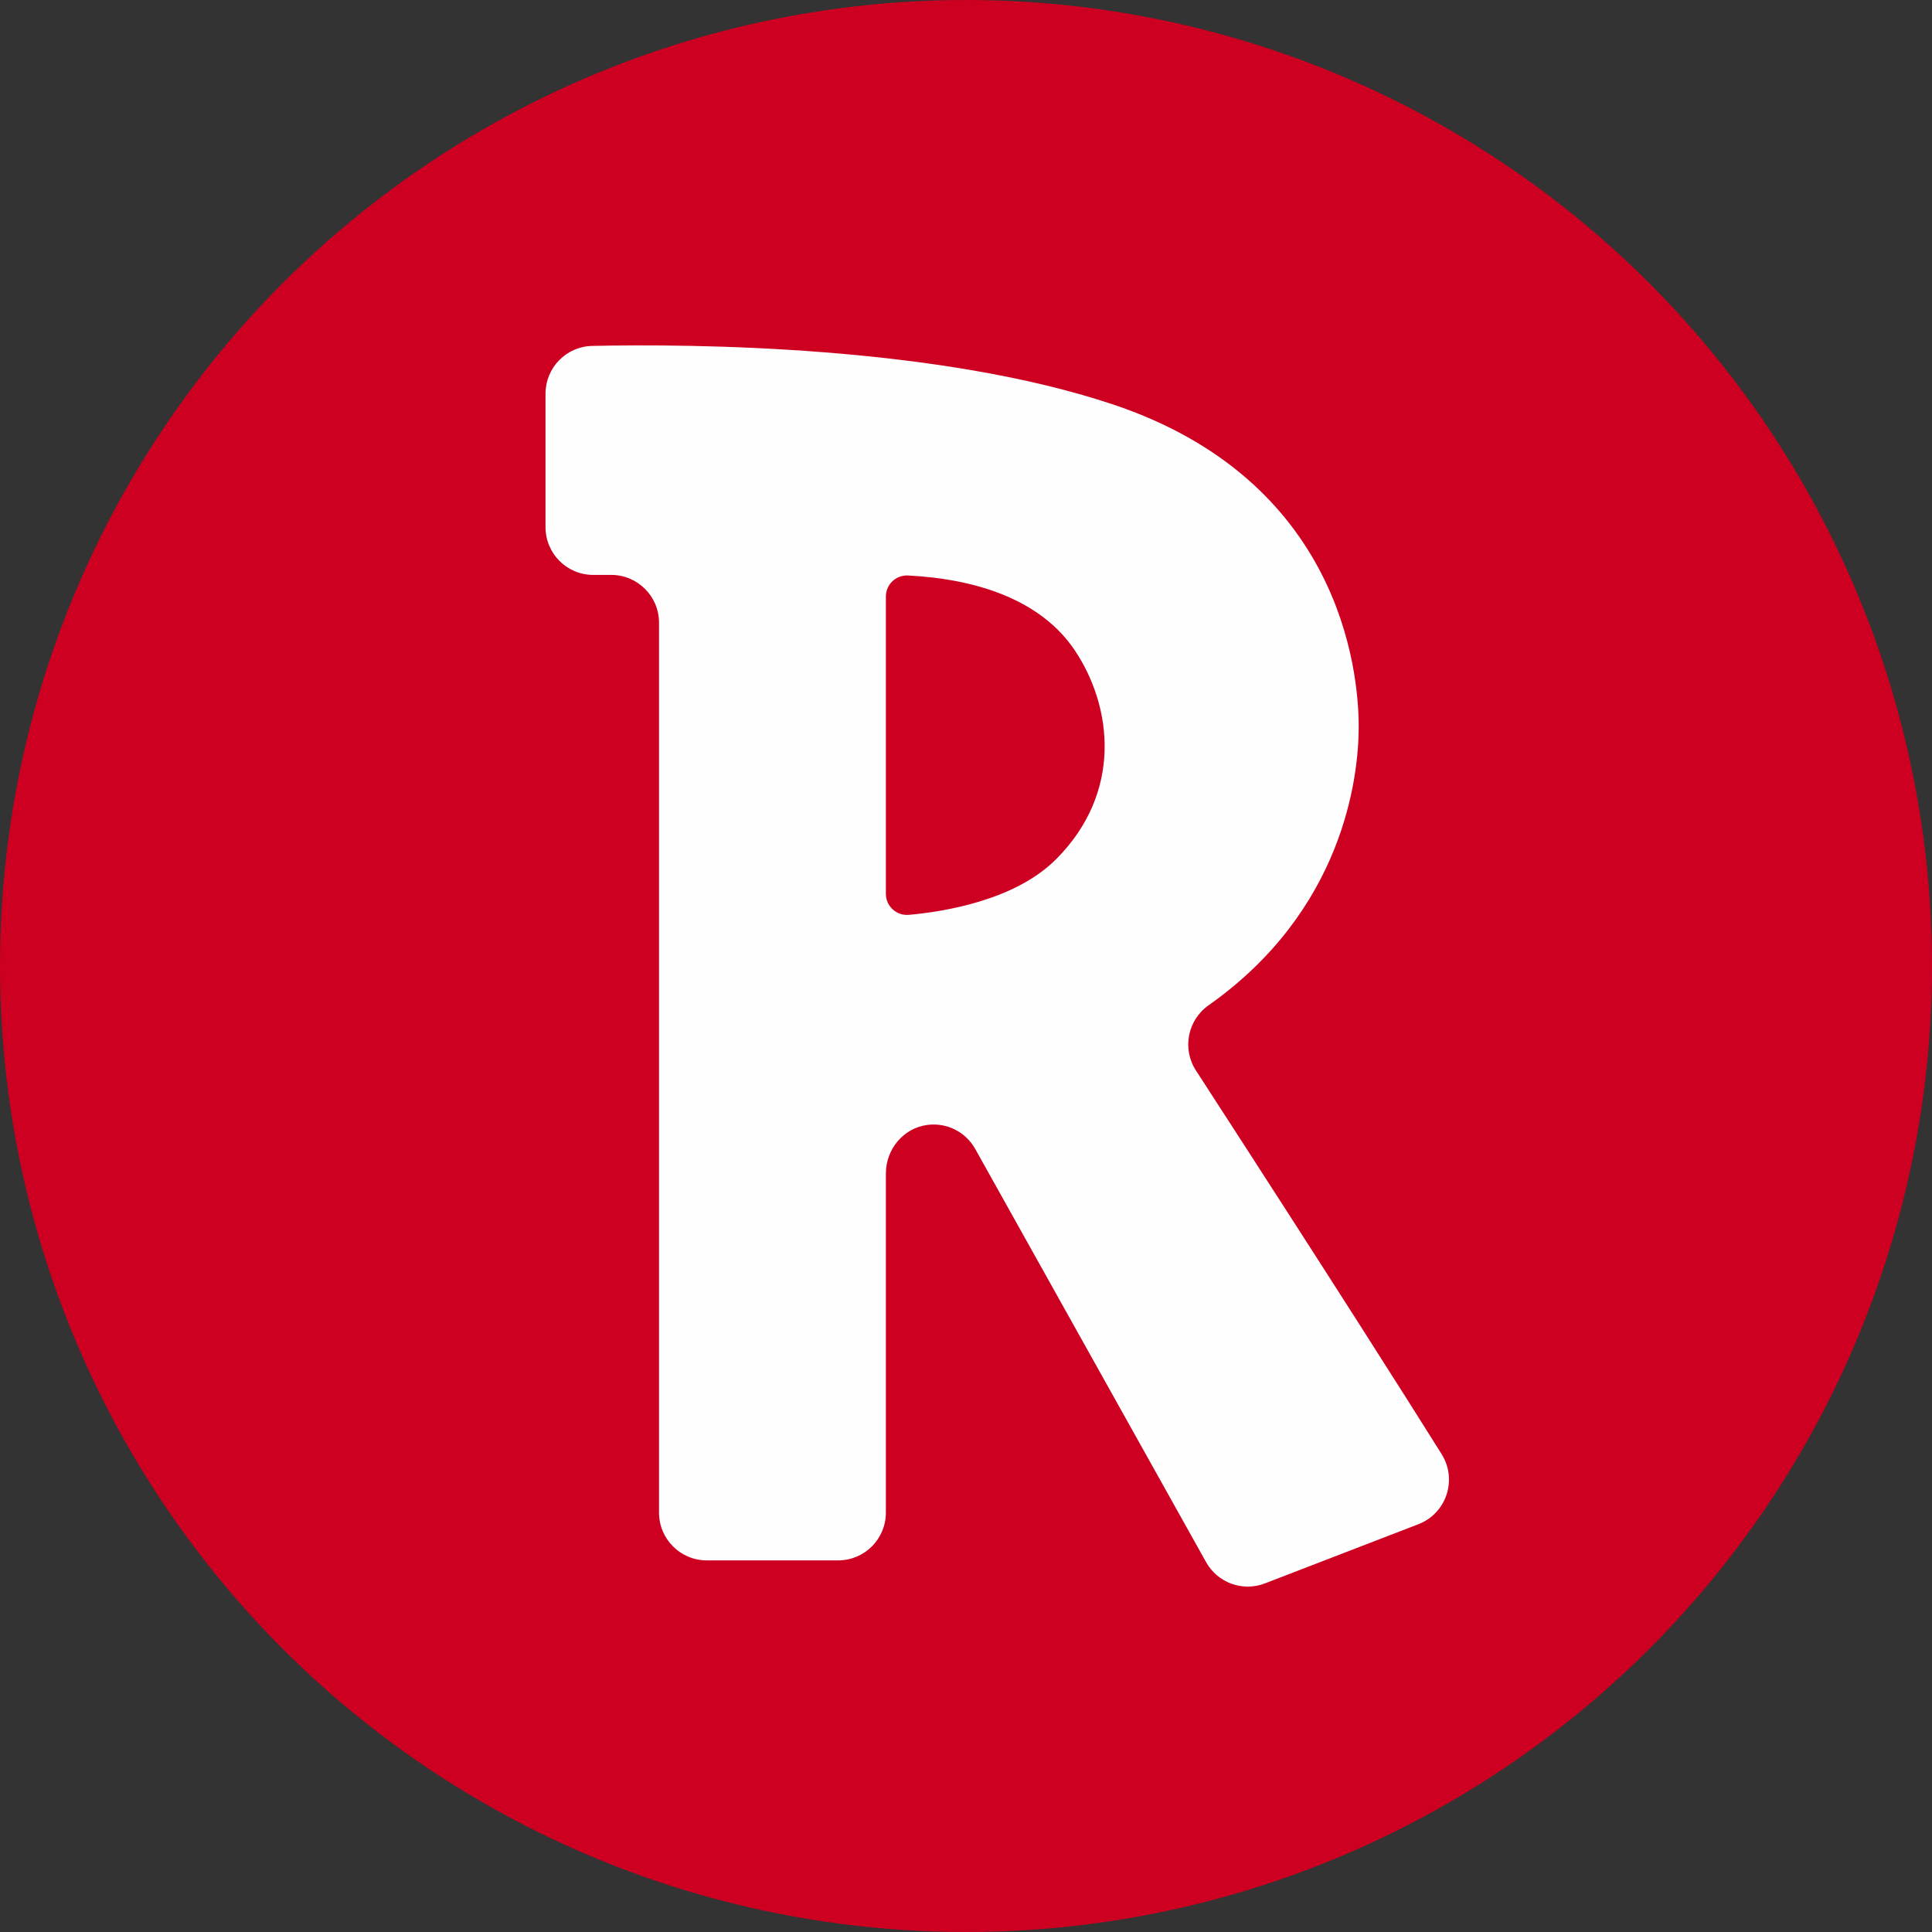
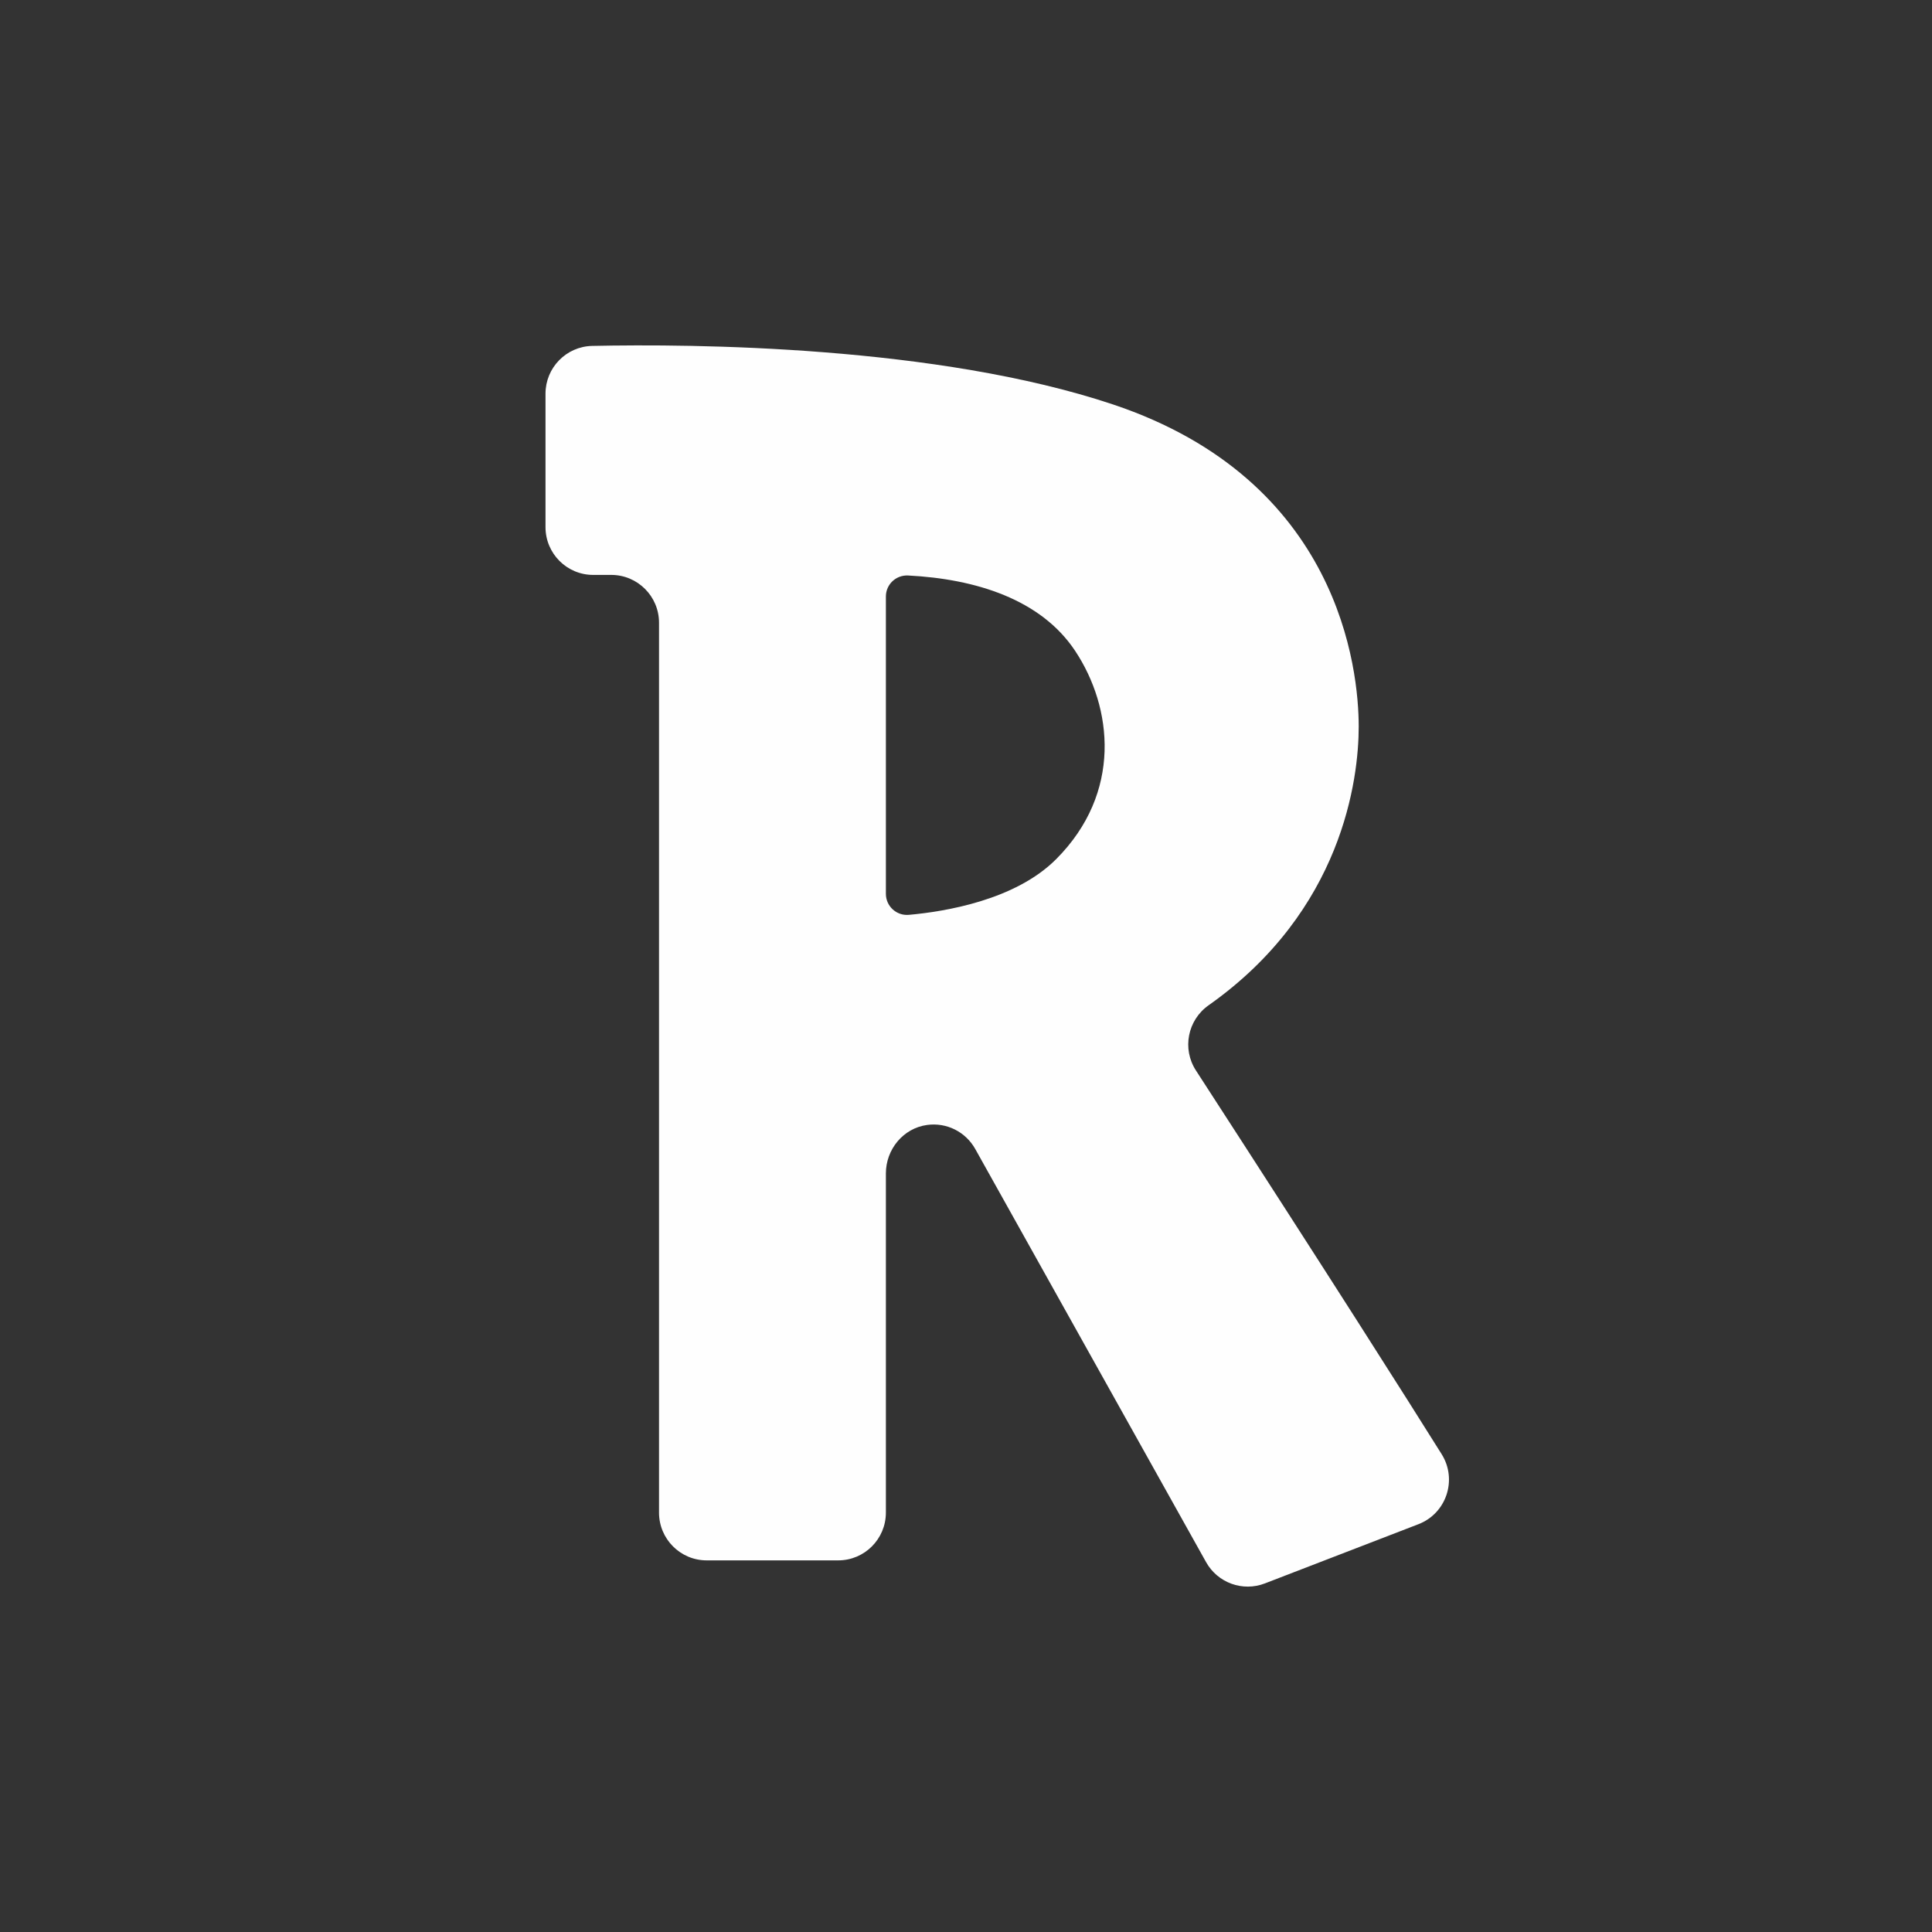
<svg xmlns="http://www.w3.org/2000/svg" xml:space="preserve" width="25.603mm" height="25.603mm" version="1.1" style="shape-rendering:geometricPrecision; text-rendering:geometricPrecision; image-rendering:optimizeQuality; fill-rule:evenodd; clip-rule:evenodd" viewBox="0 0 2546.16 2546.16">
  <rect x="0" y="0" width="2546.16" height="2546.16" fill="#333333" stroke="none" />
  <defs>
    <style type="text/css">
   
    .fil0 {fill:#CD0021}
    .fil1 {fill:#FEFEFE;fill-rule:nonzero}
   
  </style>
  </defs>
  <g id="Capa_x0020_1">
-     <circle class="fil0" cx="1273.08" cy="1273.08" r="1273.08" />
    <path class="fil1" d="M1391.85 1132.31c-53.95,54.07 -146.66,69.13 -194.23,73.36 -16.22,1.37 -30.12,-11.43 -30.12,-27.69l0 -391.85c0,-16.01 13.39,-28.54 29.34,-27.69 89.43,4.58 174.98,31.58 219.95,99.14 49.81,74.9 62.24,187.36 -24.93,274.72zm508.14 784.22c-47.23,-75.42 -143.21,-226.89 -323.88,-505.77 -18.48,-28.47 -11.04,-66.35 16.66,-85.89 176.79,-124.67 197.85,-298.61 197.85,-367.36 0,-74.93 -24.96,-324.64 -324.03,-424.57 -231.68,-77.41 -553.11,-79.9 -686.14,-77.06 -34.19,0.69 -61.54,28.71 -61.54,62.97l0 175.85c0,34.78 28.13,62.97 62.83,62.97l23.83 0c34.7,0 62.94,28.2 62.94,62.99l0 1172.77c0,34.78 28.13,62.97 62.83,62.97l173.32 0c34.7,0 62.83,-28.19 62.83,-62.97l0 -446.95c0,-31.82 22.95,-59.68 54.37,-63.92 25.92,-3.55 50.85,9.27 63.38,31.66l304.26 544.54c15.28,27.32 48.25,39.25 77.44,28.02l202.32 -78.03c36.94,-14.19 51.69,-58.57 30.73,-92.22z" />
  </g>
</svg>